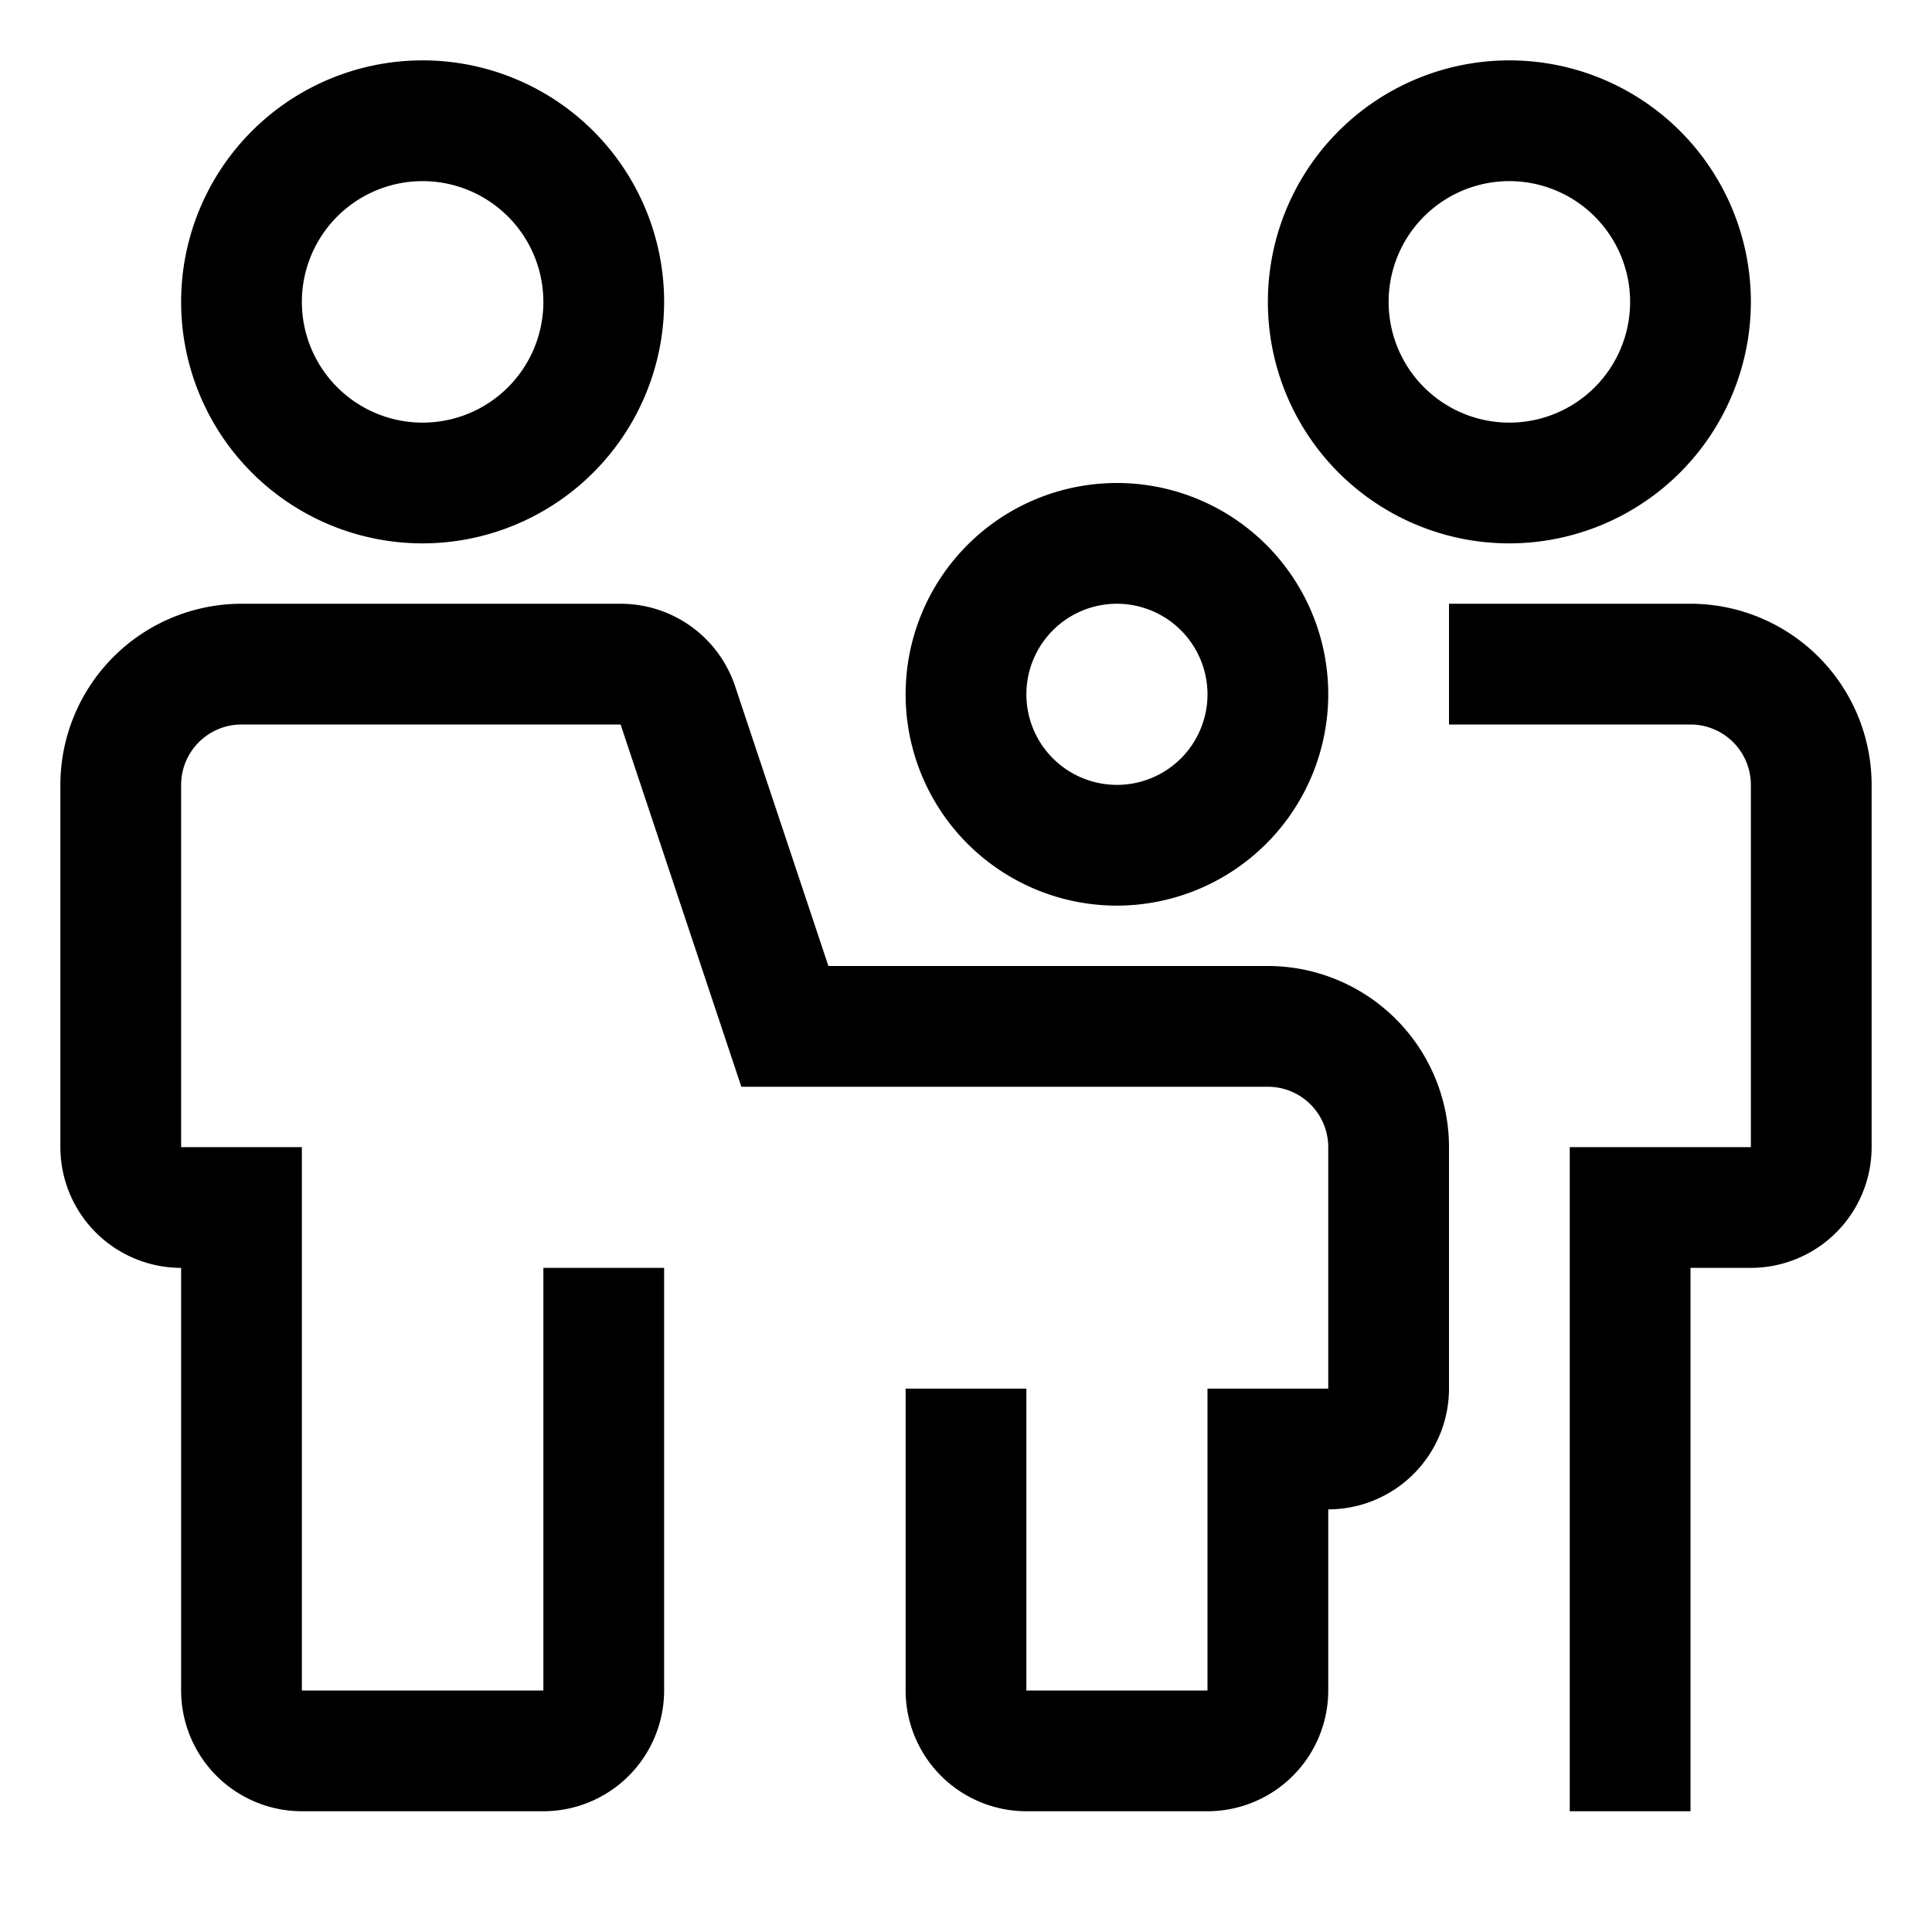
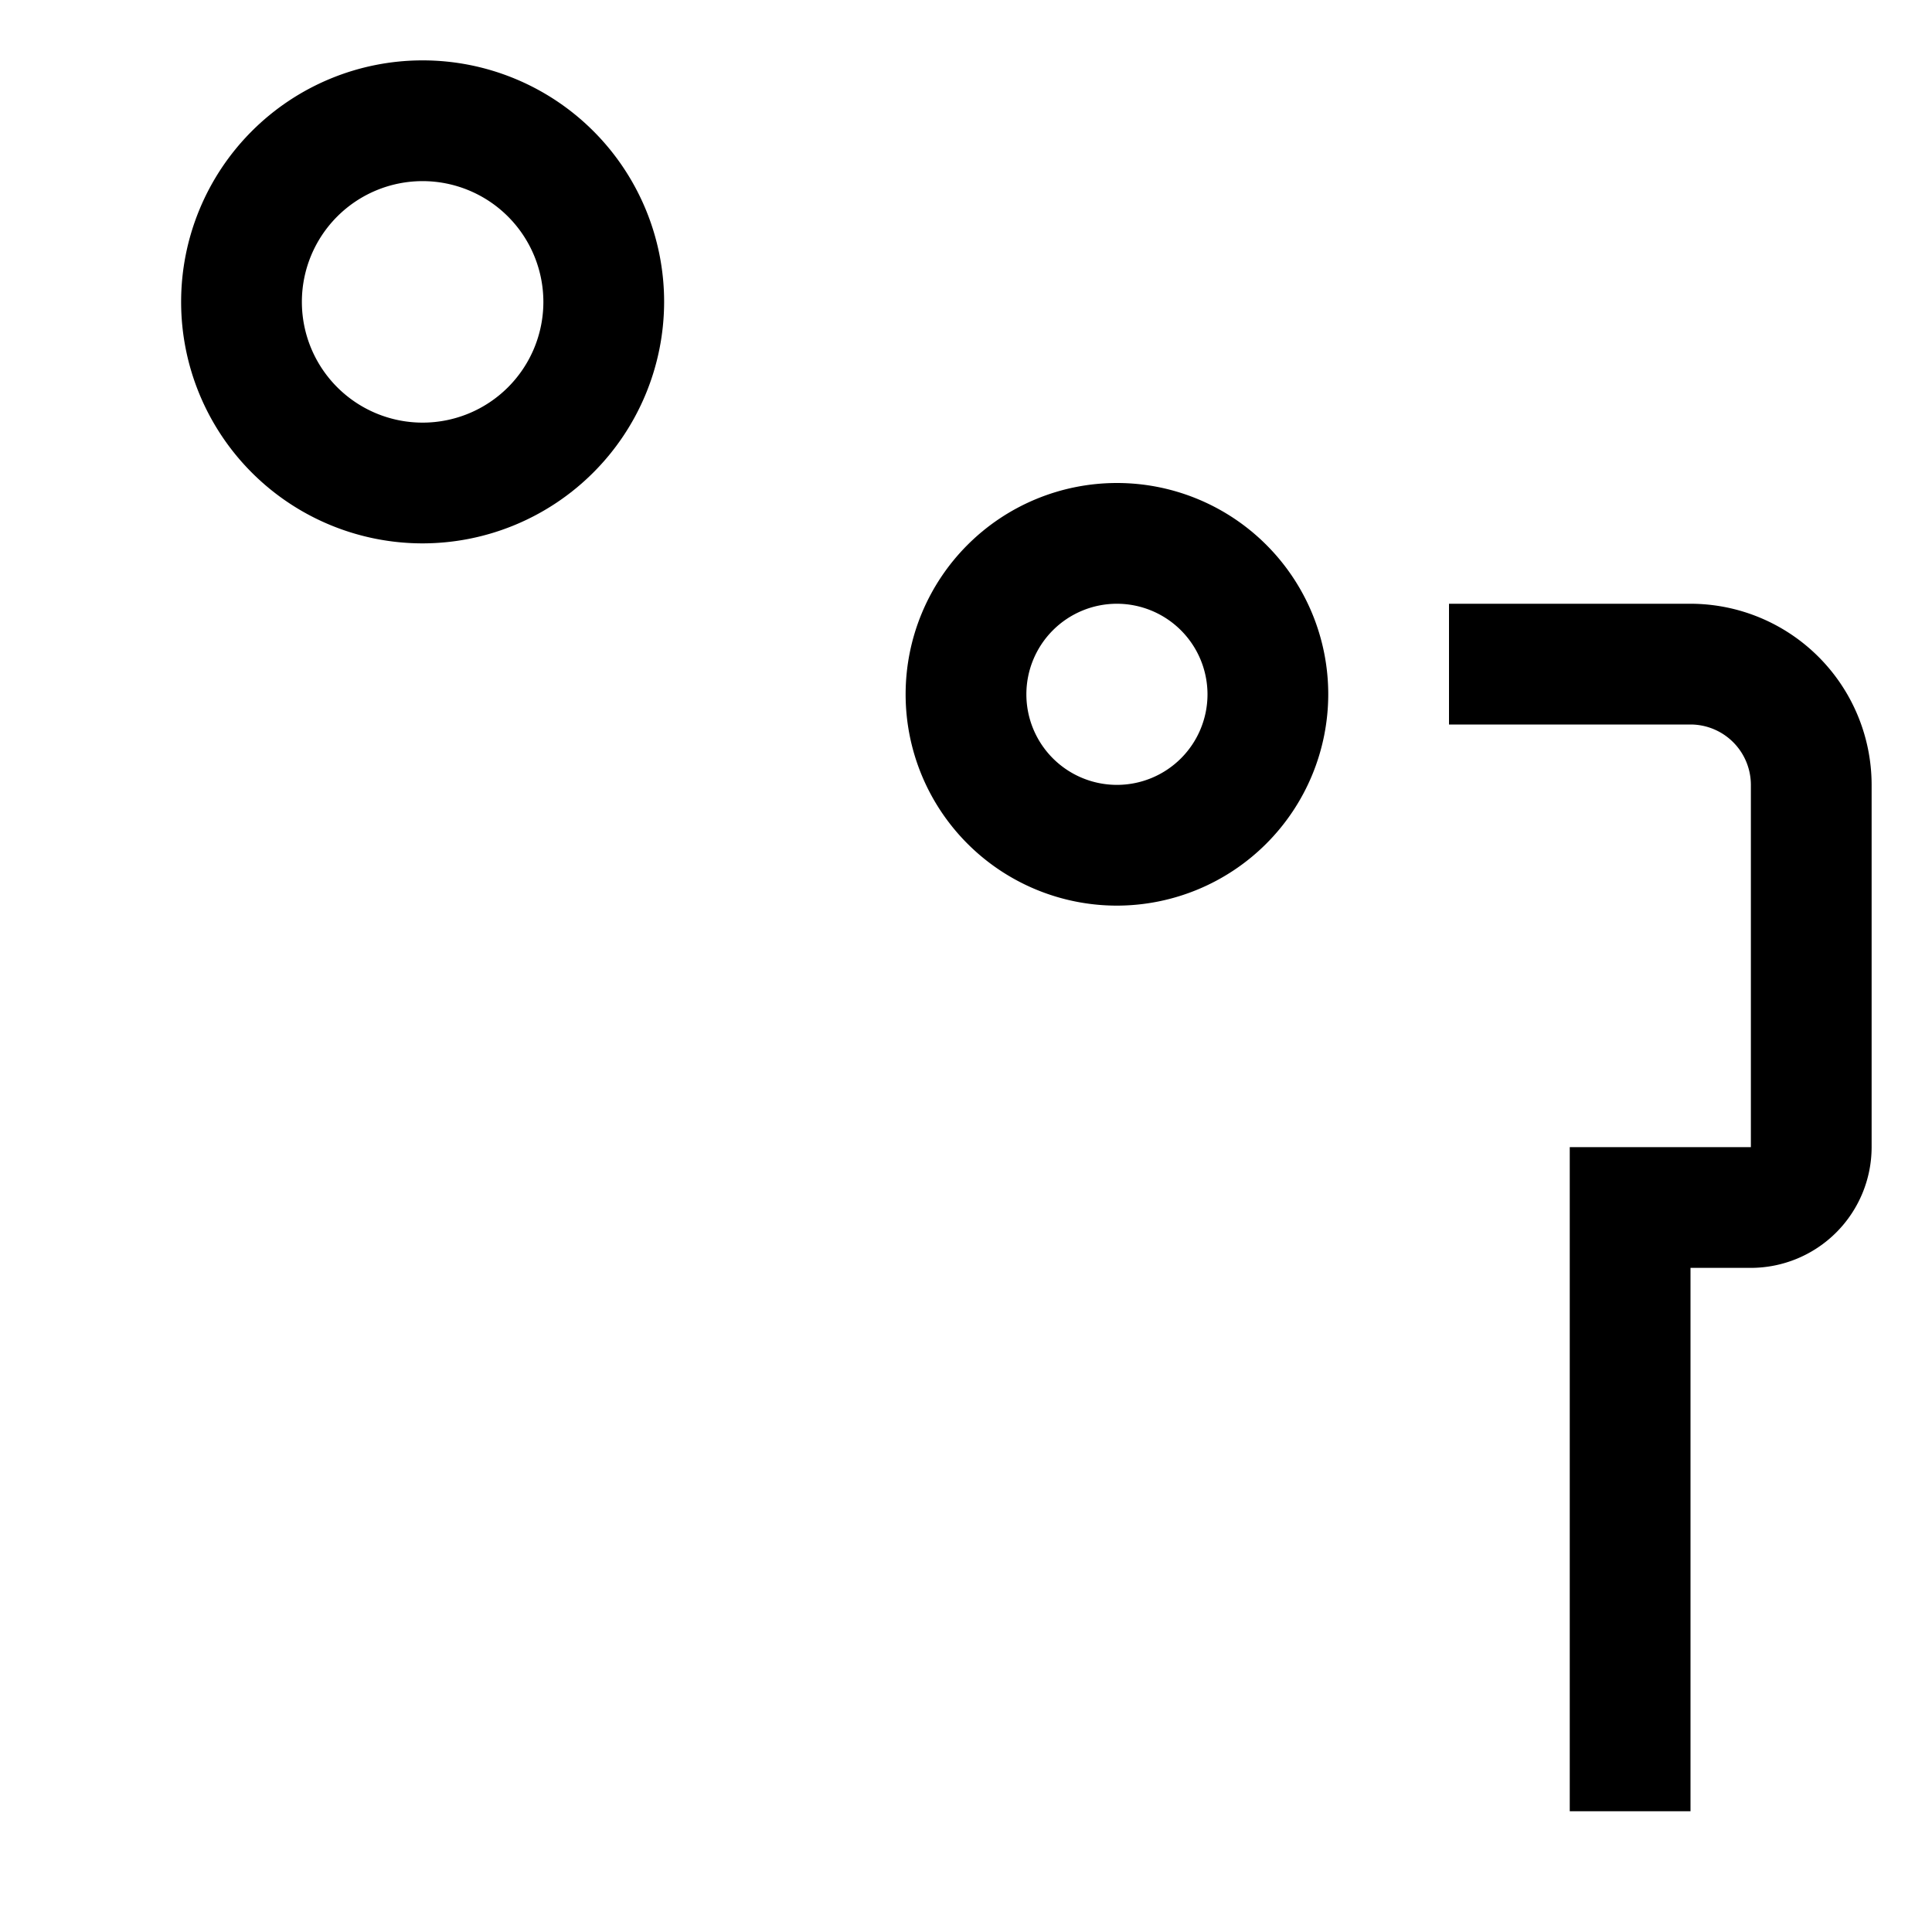
<svg xmlns="http://www.w3.org/2000/svg" viewBox="0 0 32 32" fill="currentColor">
  <defs />
-   <path d="M20,30H17a2.002,2.002,0,0,1-2-2V23h2v5h3V23h2V19a1.001,1.001,0,0,0-1-1H12.279l-2-6H4a1.001,1.001,0,0,0-1,1v6H5v9H9V21h2v7a2.002,2.002,0,0,1-2,2H5a2.002,2.002,0,0,1-2-2V21a2.002,2.002,0,0,1-2-2V13a3.003,3.003,0,0,1,3-3h6.279a1.998,1.998,0,0,1,1.897,1.367L13.721,16H21a3.003,3.003,0,0,1,3,3v4a2.002,2.002,0,0,1-2,2v3A2.002,2.002,0,0,1,20,30Z" />
  <path d="M28,30H26V19h3V13a1.001,1.001,0,0,0-1-1H24V10h4a3.003,3.003,0,0,1,3,3v6a2.002,2.002,0,0,1-2,2H28Z" />
  <path d="M7,9a4,4,0,1,1,4-4A4.005,4.005,0,0,1,7,9ZM7,3A2,2,0,1,0,9,5,2.002,2.002,0,0,0,7,3Z" />
-   <path d="M25,9a4,4,0,1,1,4-4A4.005,4.005,0,0,1,25,9Zm0-6a2,2,0,1,0,2,2A2.002,2.002,0,0,0,25,3Z" />
  <path d="M18.5,15A3.5,3.5,0,1,1,22,11.5,3.504,3.504,0,0,1,18.5,15Zm0-5A1.5,1.5,0,1,0,20,11.5,1.502,1.502,0,0,0,18.5,10Z" />
-   <rect id="_Transparent_Rectangle_" data-name="&lt;Transparent Rectangle&gt;" class="cls-1" width="32" height="32" style="fill: none" />
</svg>